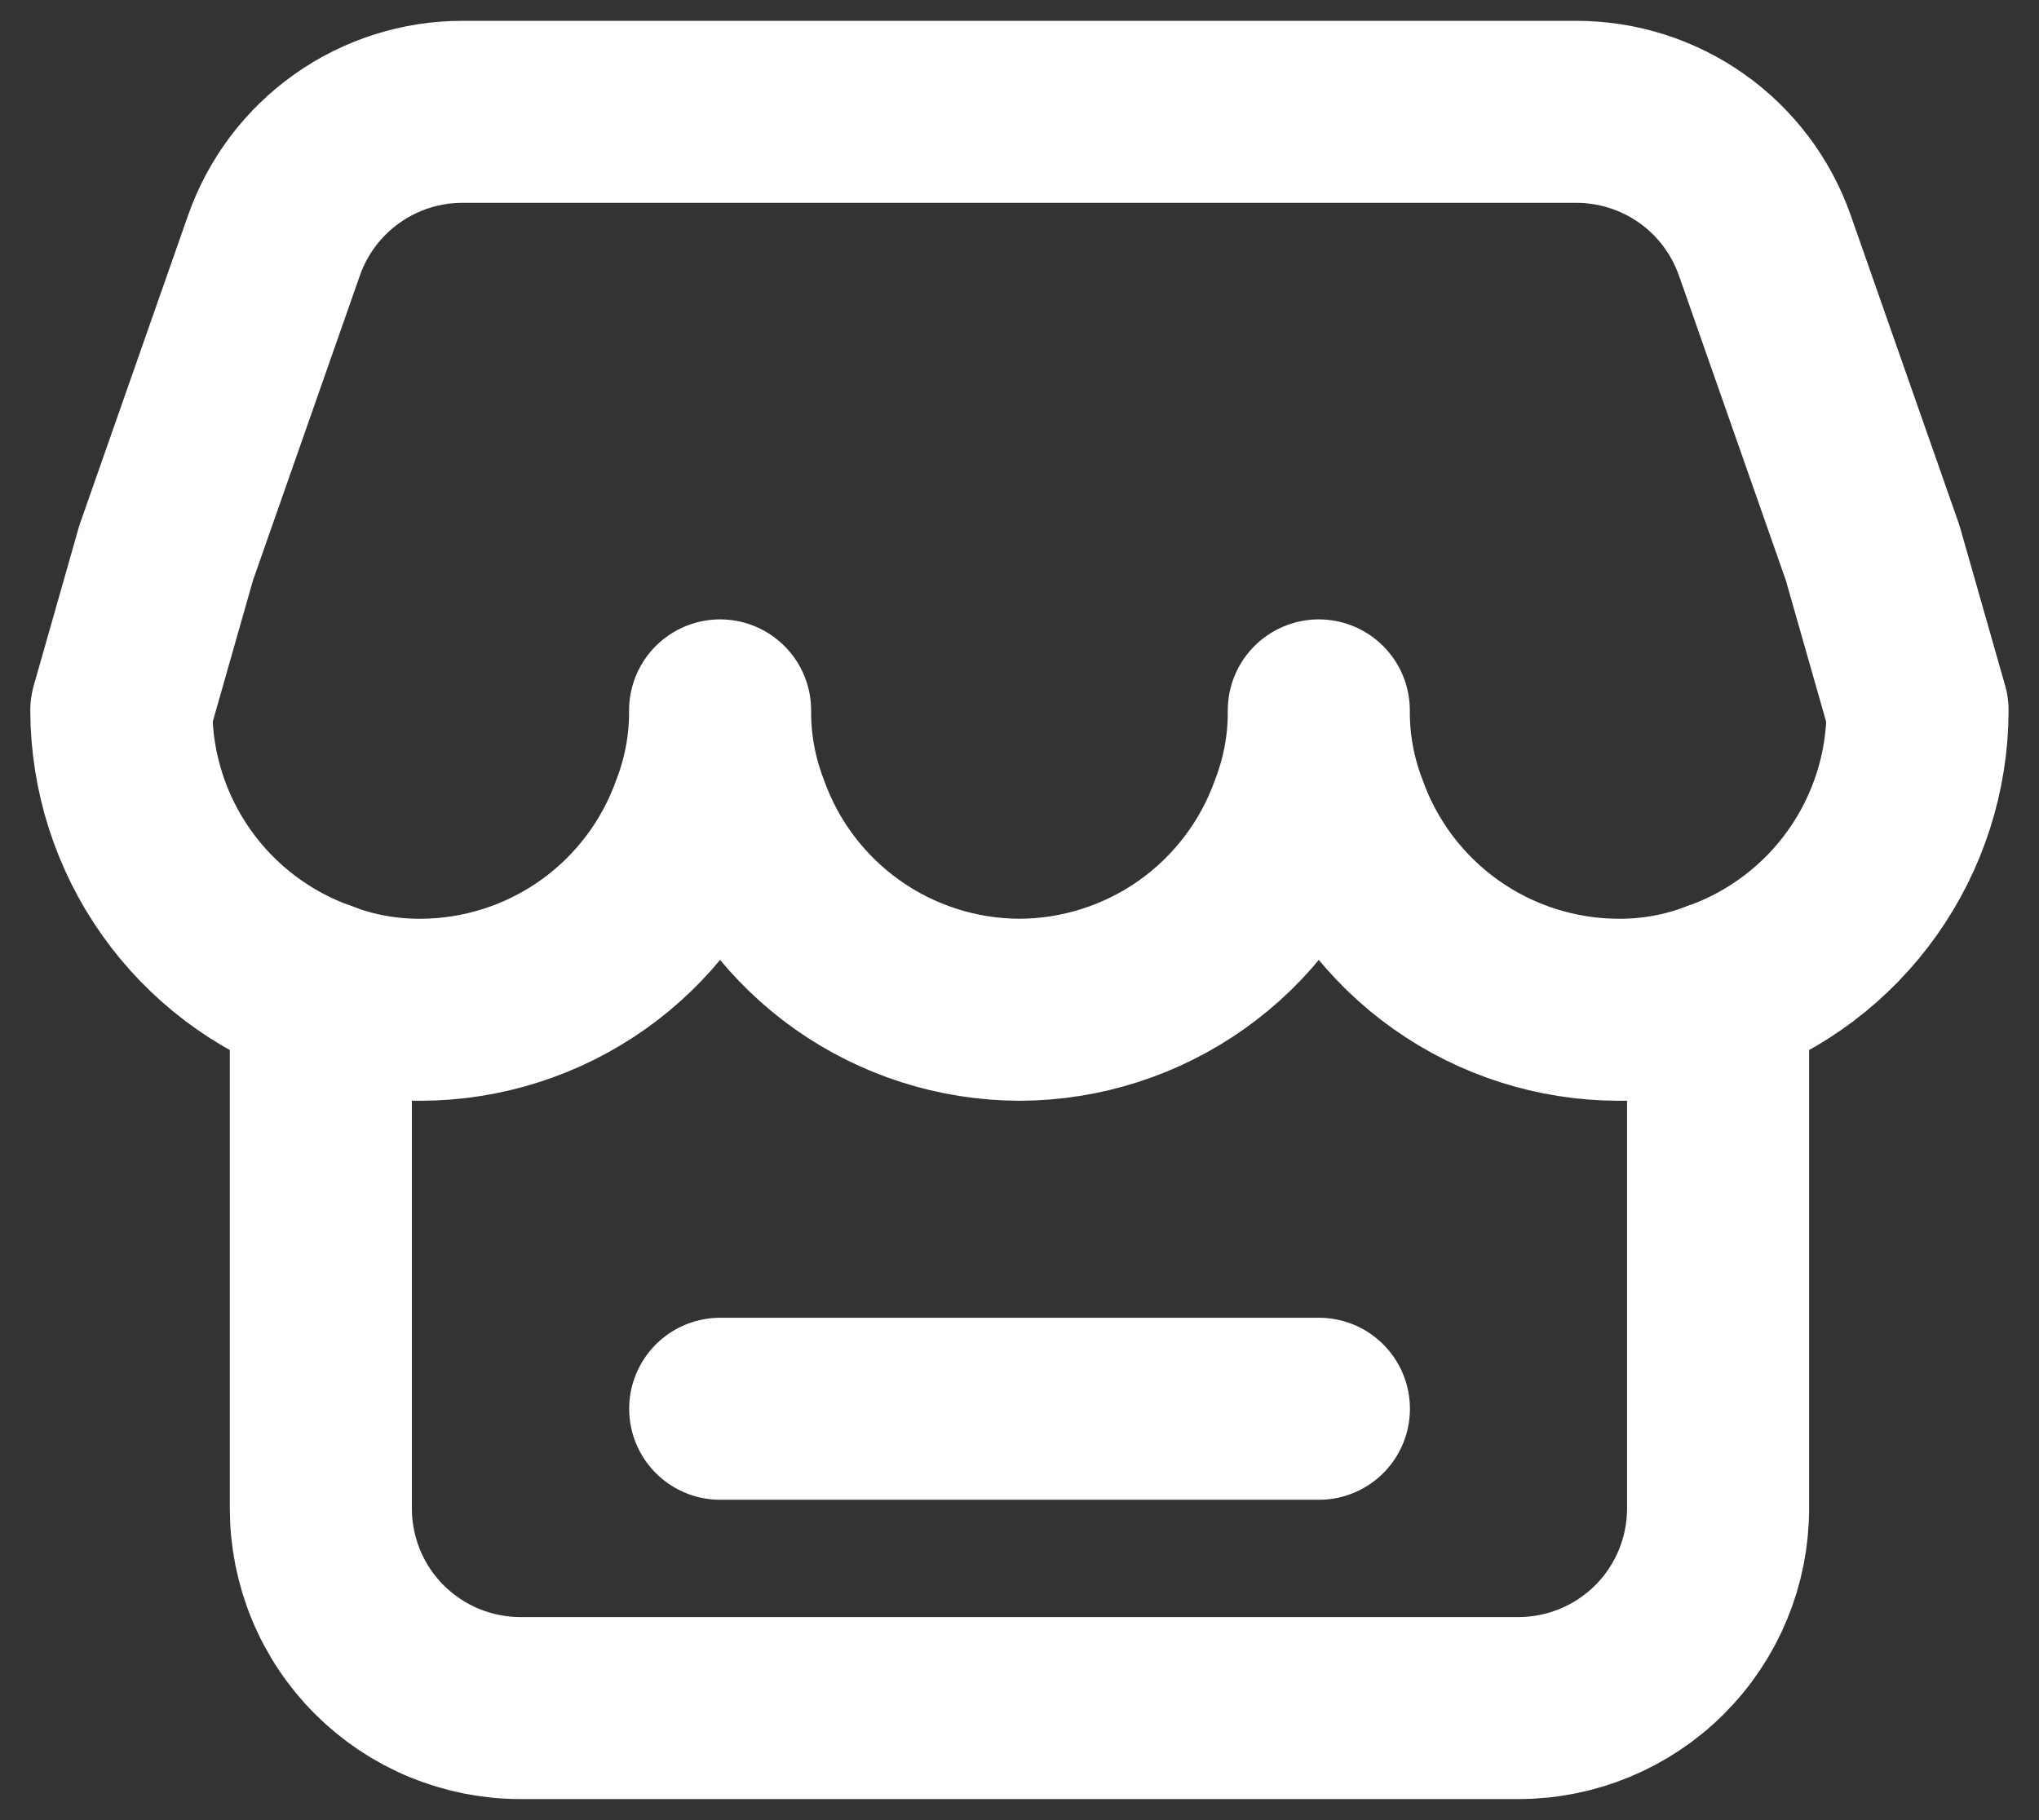
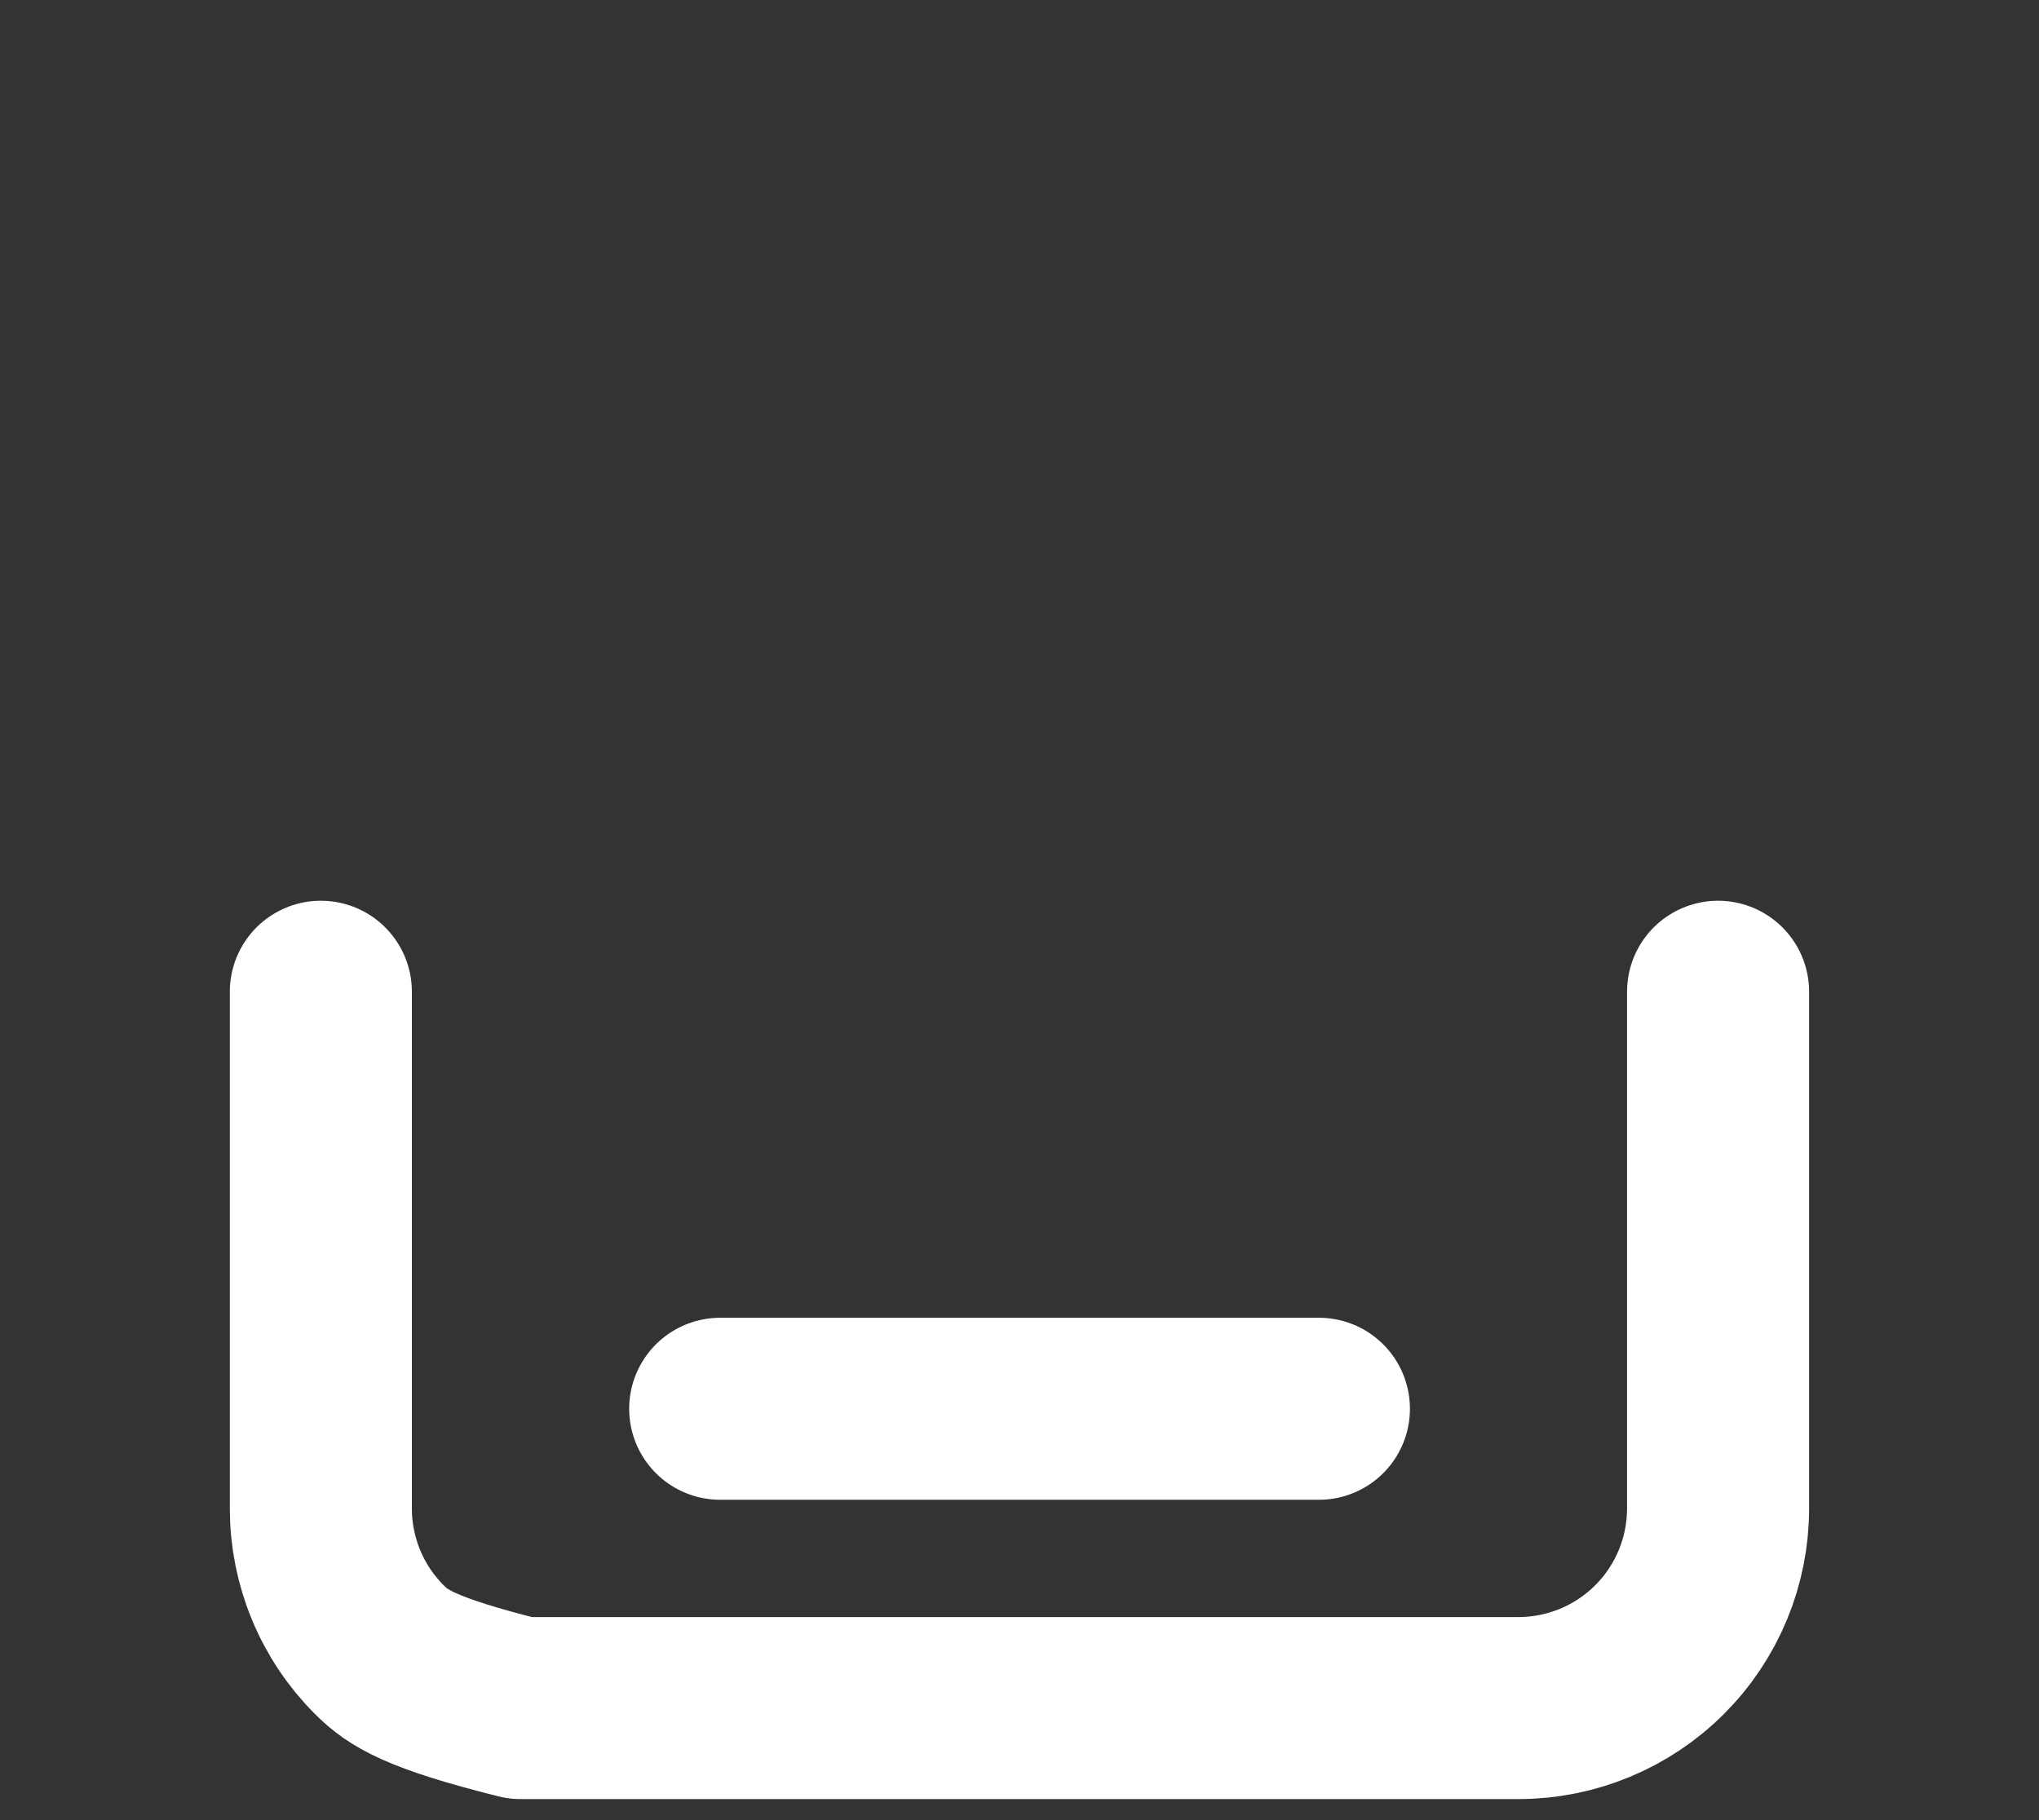
<svg xmlns="http://www.w3.org/2000/svg" width="56" height="50" viewBox="0 0 56 50" fill="none">
  <rect x="0" y="0" width="56" height="50" fill="#333333" stroke="none" />
-   <path d="M52.665 19.515C52.661 21.212 52.132 22.866 51.15 24.25C50.169 25.634 48.783 26.68 47.183 27.246C46.308 27.577 45.38 27.745 44.444 27.739C42.747 27.734 41.093 27.205 39.709 26.223C38.325 25.242 37.279 23.856 36.713 22.256C36.381 21.381 36.214 20.451 36.22 19.515C36.228 20.451 36.06 21.382 35.727 22.256C35.162 23.856 34.116 25.241 32.732 26.223C31.348 27.204 29.695 27.734 27.999 27.739C26.302 27.734 24.649 27.204 23.265 26.223C21.882 25.241 20.836 23.856 20.271 22.256C19.939 21.381 19.771 20.451 19.777 19.515C19.783 20.451 19.617 21.382 19.284 22.256C18.719 23.856 17.672 25.242 16.288 26.224C14.904 27.205 13.25 27.735 11.553 27.739C10.62 27.744 9.687 27.579 8.815 27.246C7.215 26.68 5.829 25.634 4.848 24.25C3.866 22.865 3.337 21.212 3.332 19.515L4.564 15.187L7.524 6.744C7.9 5.67 8.601 4.74 9.529 4.082C10.457 3.424 11.567 3.071 12.705 3.072H43.292C44.429 3.072 45.539 3.425 46.467 4.082C47.395 4.74 48.095 5.671 48.471 6.744L51.431 15.187L52.665 19.515Z" stroke="white" stroke-width="5" stroke-linecap="round" stroke-linejoin="round" />
-   <path d="M47.186 27.244V41.441C47.185 42.895 46.608 44.288 45.58 45.316C44.553 46.343 43.159 46.921 41.706 46.922H14.295C13.575 46.922 12.862 46.78 12.197 46.505C11.532 46.23 10.928 45.826 10.418 45.317C9.909 44.809 9.505 44.204 9.23 43.539C8.954 42.874 8.812 42.161 8.812 41.441V27.244M19.78 38.7H36.223" stroke="white" stroke-width="5" stroke-linecap="round" stroke-linejoin="round" />
+   <path d="M47.186 27.244V41.441C47.185 42.895 46.608 44.288 45.58 45.316C44.553 46.343 43.159 46.921 41.706 46.922H14.295C11.532 46.23 10.928 45.826 10.418 45.317C9.909 44.809 9.505 44.204 9.23 43.539C8.954 42.874 8.812 42.161 8.812 41.441V27.244M19.78 38.7H36.223" stroke="white" stroke-width="5" stroke-linecap="round" stroke-linejoin="round" />
</svg>